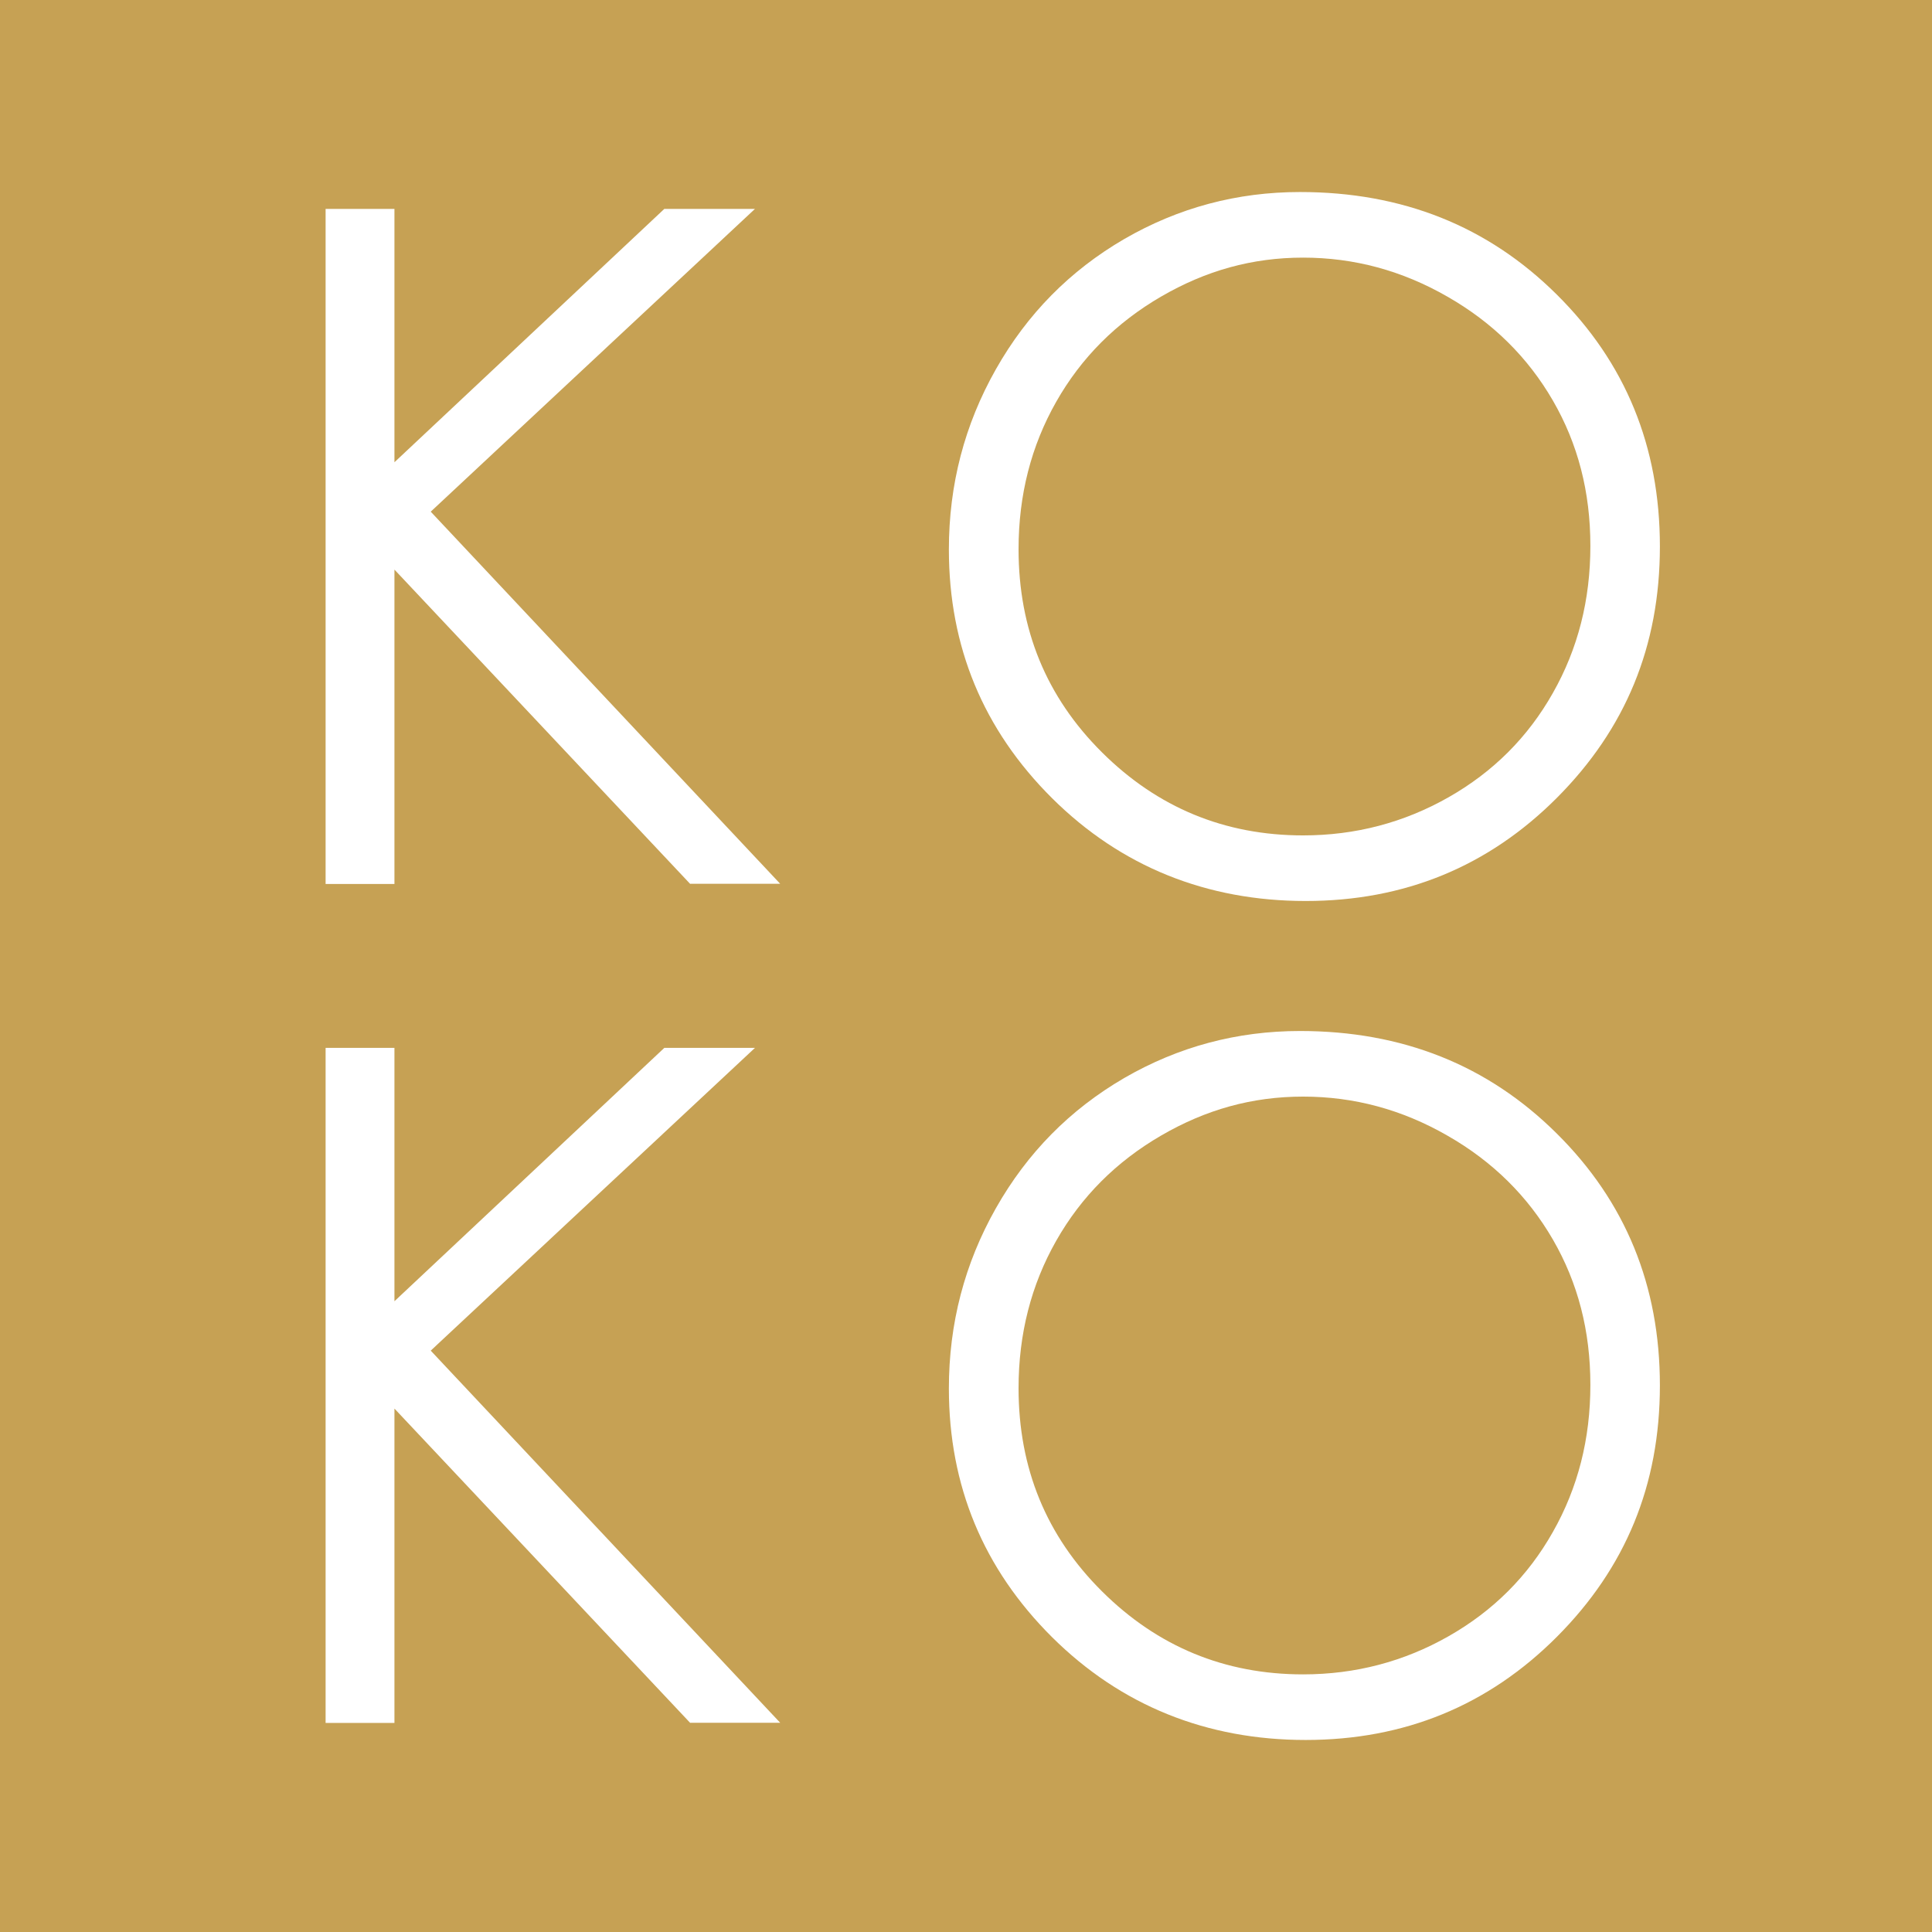
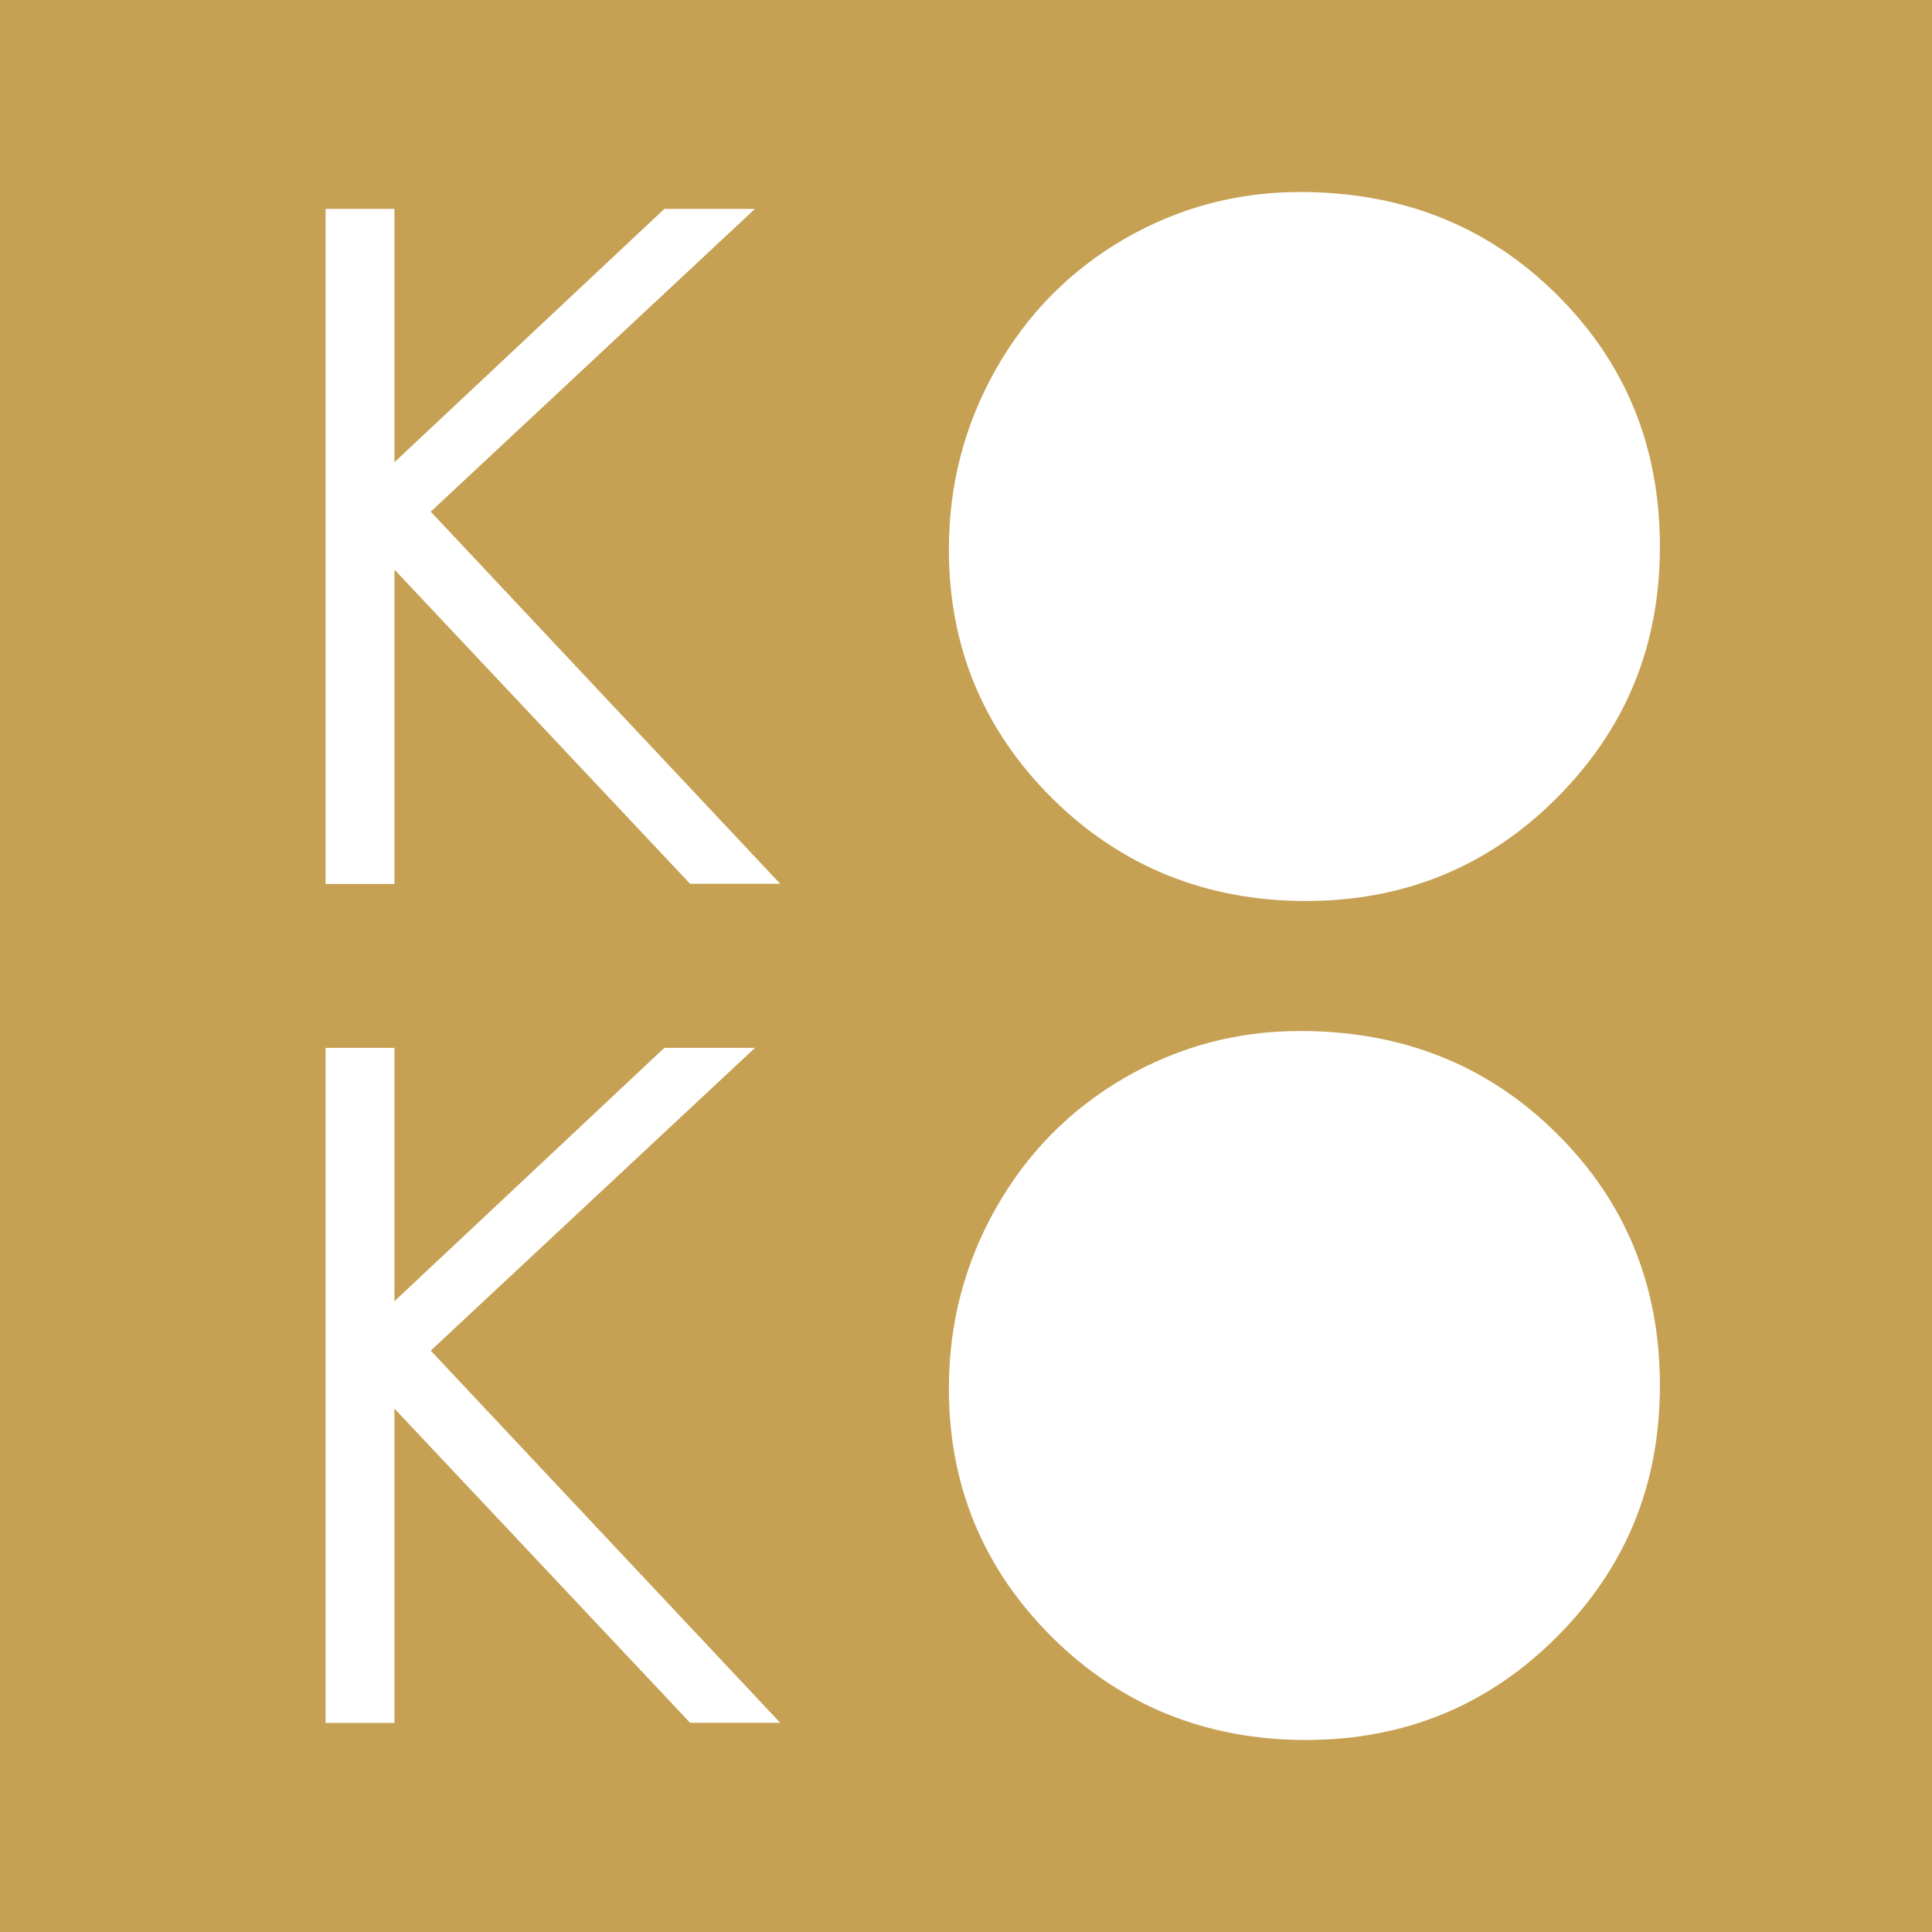
<svg xmlns="http://www.w3.org/2000/svg" id="_レイヤー_2" data-name="レイヤー 2" viewBox="0 0 113.39 113.39">
  <defs>
    <style>
      .cls-1 {
        fill: #c6a154;
        stroke-width: 0px;
      }
    </style>
  </defs>
  <g id="_レイヤー_1-2" data-name="レイヤー 1">
    <g>
-       <path class="cls-1" d="m84.95,17.41c-2.66-1.53-5.48-2.29-8.47-2.29s-5.71.76-8.34,2.29c-2.63,1.53-4.68,3.58-6.15,6.17-1.47,2.59-2.21,5.47-2.21,8.65,0,4.71,1.63,8.68,4.9,11.93,3.26,3.24,7.2,4.87,11.8,4.87,3.07,0,5.92-.75,8.54-2.24,2.62-1.49,4.66-3.53,6.12-6.12,1.47-2.59,2.2-5.46,2.2-8.63s-.73-5.99-2.2-8.53c-1.47-2.54-3.53-4.58-6.19-6.1Z" />
      <path class="cls-1" d="m0,0v113.39h113.39V0H0Zm40.51,101.12l-17.36-18.45v18.45h-4.04v-39.62h4.04v14.87l15.84-14.87h5.32l-19.03,17.77,20.51,21.84h-5.27Zm0-49.24l-17.36-18.45v18.45h-4.04V12.26h4.04v14.87l15.84-14.87h5.32l-19.03,17.77,20.51,21.84h-5.27Zm50.87,44.18c-4.03,4.04-8.95,6.06-14.75,6.06s-10.83-2.01-14.88-6.03c-4.04-4.02-6.06-8.89-6.06-14.6,0-3.81.92-7.33,2.76-10.58,1.84-3.25,4.35-5.79,7.53-7.64,3.18-1.84,6.62-2.76,10.32-2.76,6,0,11.02,2,15.06,6.01,4.04,4,6.06,8.93,6.06,14.79s-2.02,10.72-6.05,14.76Zm0-49.24c-4.03,4.04-8.95,6.06-14.75,6.06s-10.83-2.01-14.88-6.03c-4.04-4.02-6.06-8.89-6.06-14.6,0-3.81.92-7.33,2.76-10.58,1.84-3.25,4.35-5.79,7.53-7.64,3.18-1.84,6.62-2.76,10.32-2.76,6,0,11.02,2,15.06,6.01,4.04,4,6.06,8.93,6.06,14.79s-2.02,10.72-6.05,14.76Z" />
-       <path class="cls-1" d="m84.95,66.65c-2.66-1.53-5.48-2.29-8.47-2.29s-5.71.76-8.34,2.29c-2.63,1.53-4.68,3.58-6.15,6.17-1.47,2.59-2.21,5.47-2.21,8.65,0,4.71,1.63,8.68,4.9,11.93,3.26,3.24,7.2,4.87,11.8,4.87,3.07,0,5.92-.75,8.54-2.24,2.62-1.49,4.66-3.53,6.12-6.12,1.47-2.59,2.2-5.46,2.2-8.63s-.73-5.99-2.2-8.53c-1.47-2.54-3.53-4.58-6.19-6.1Z" />
    </g>
  </g>
</svg>